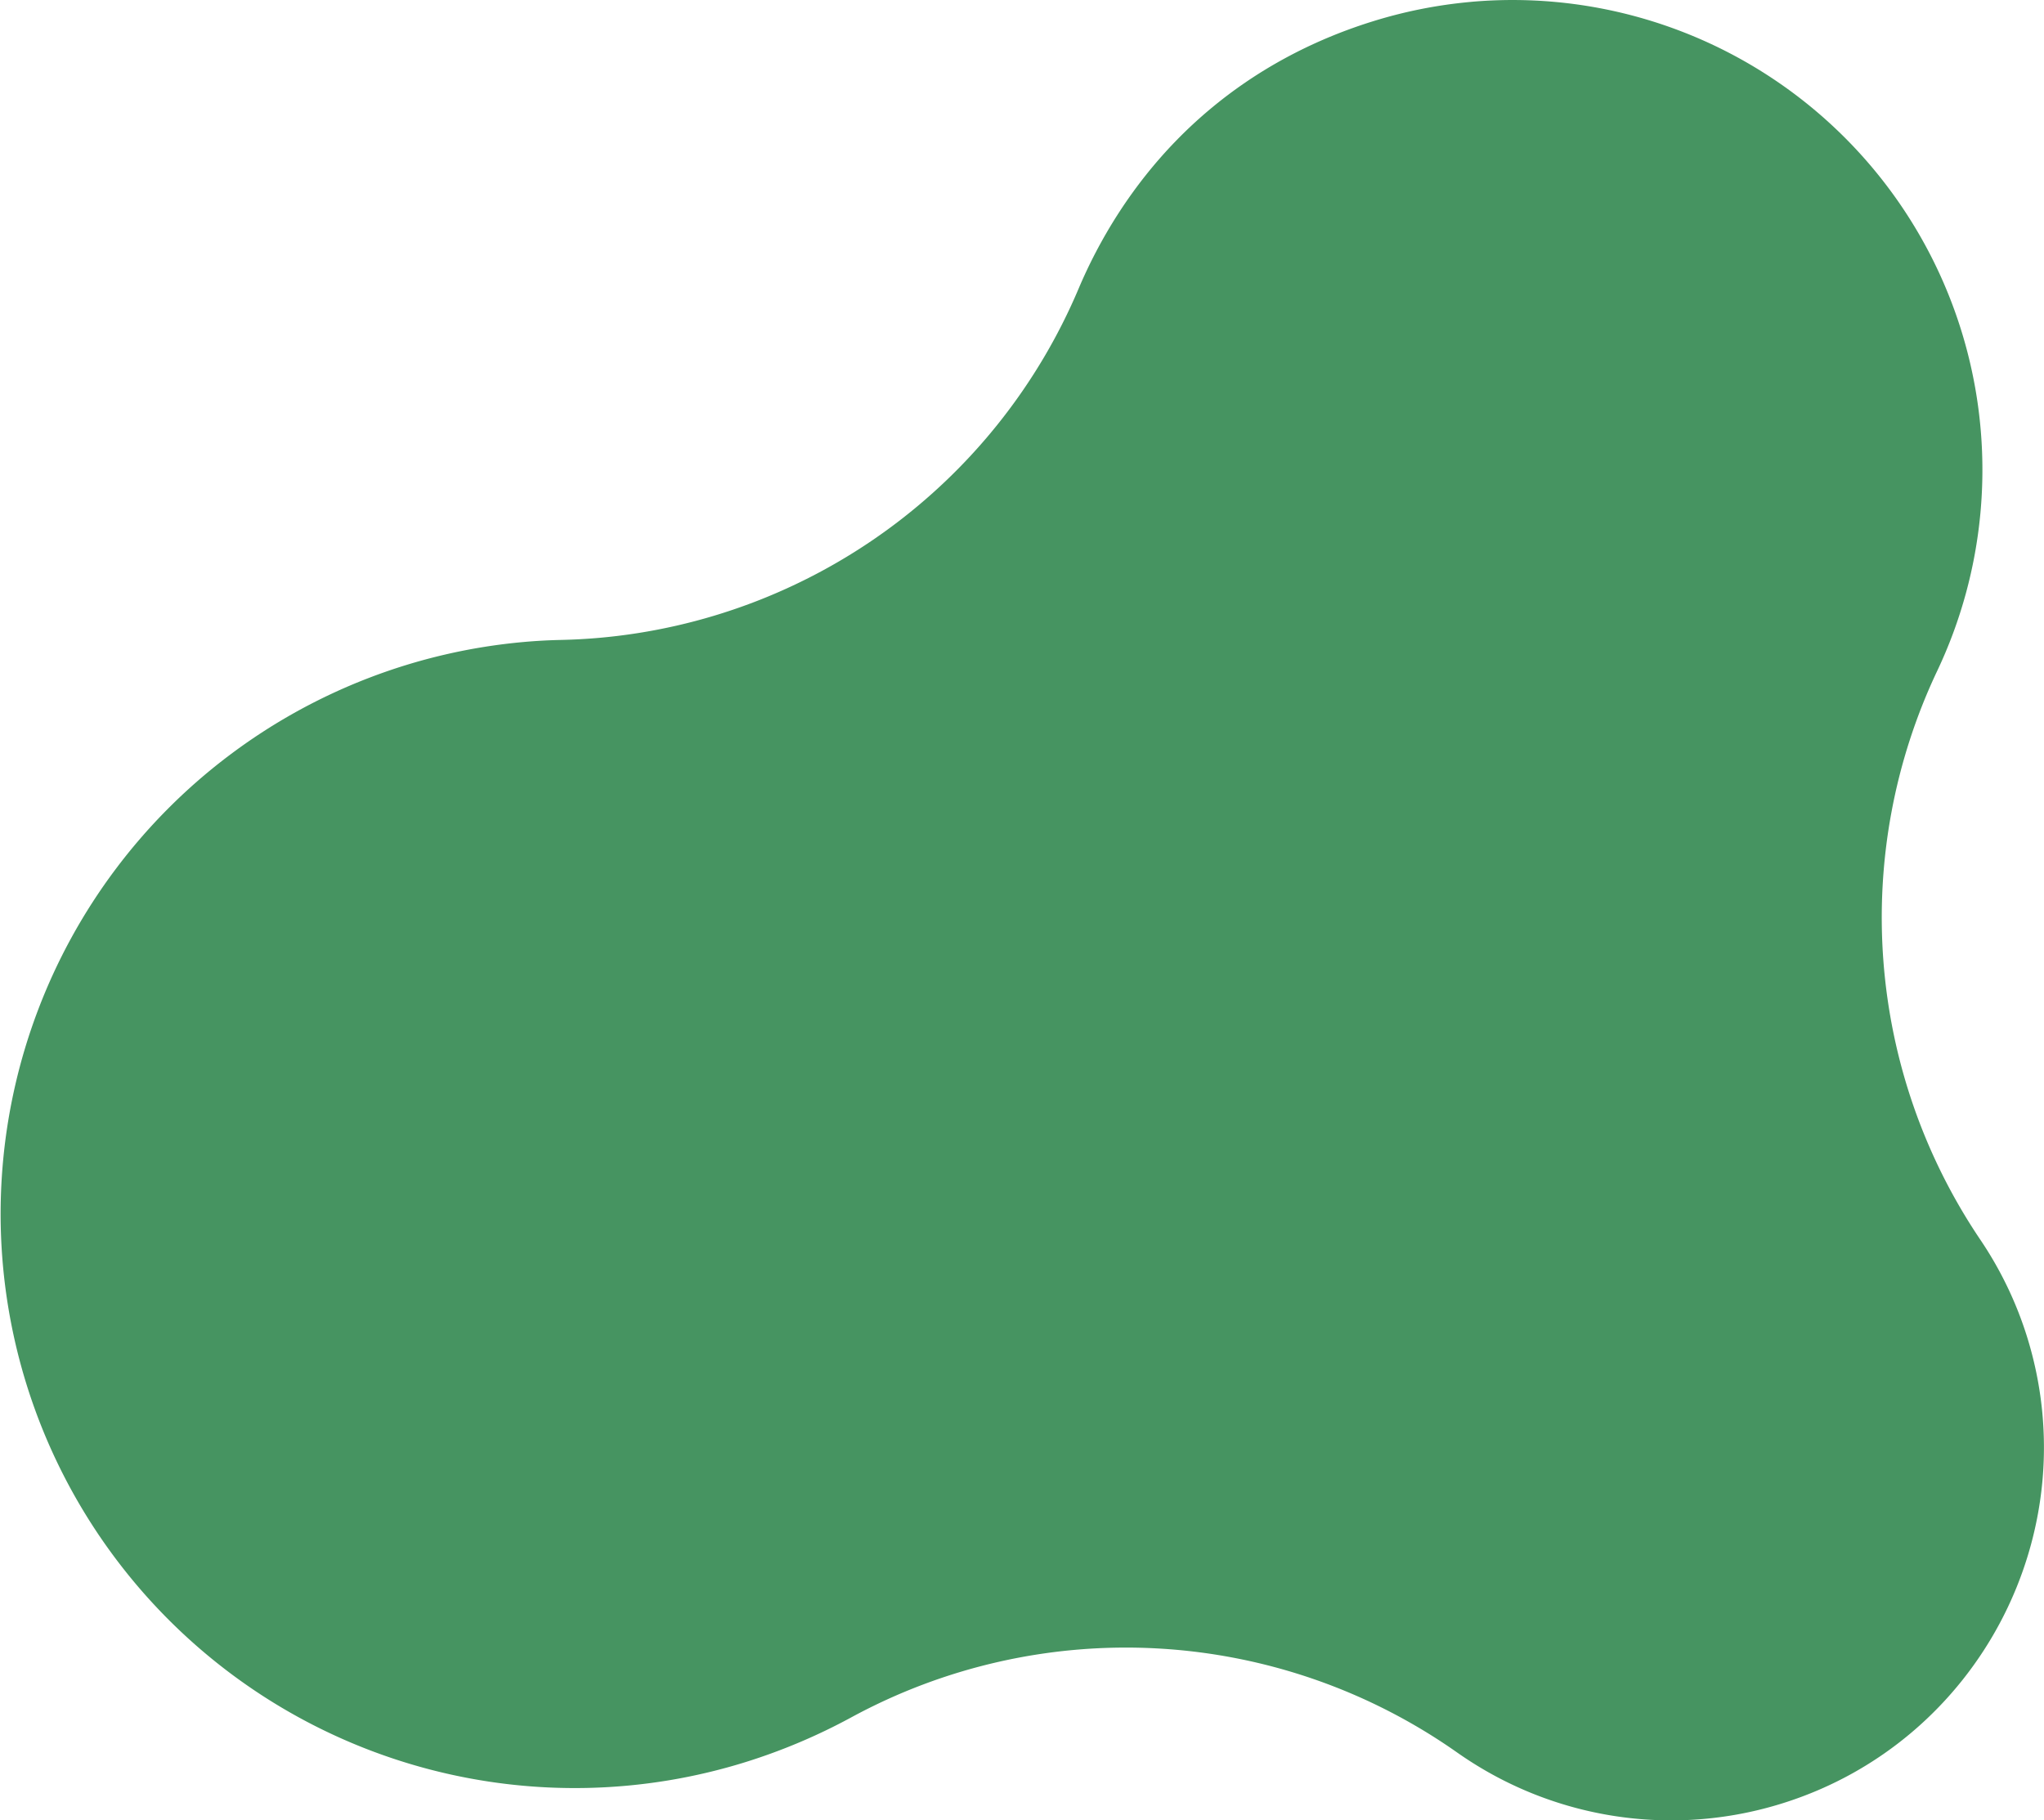
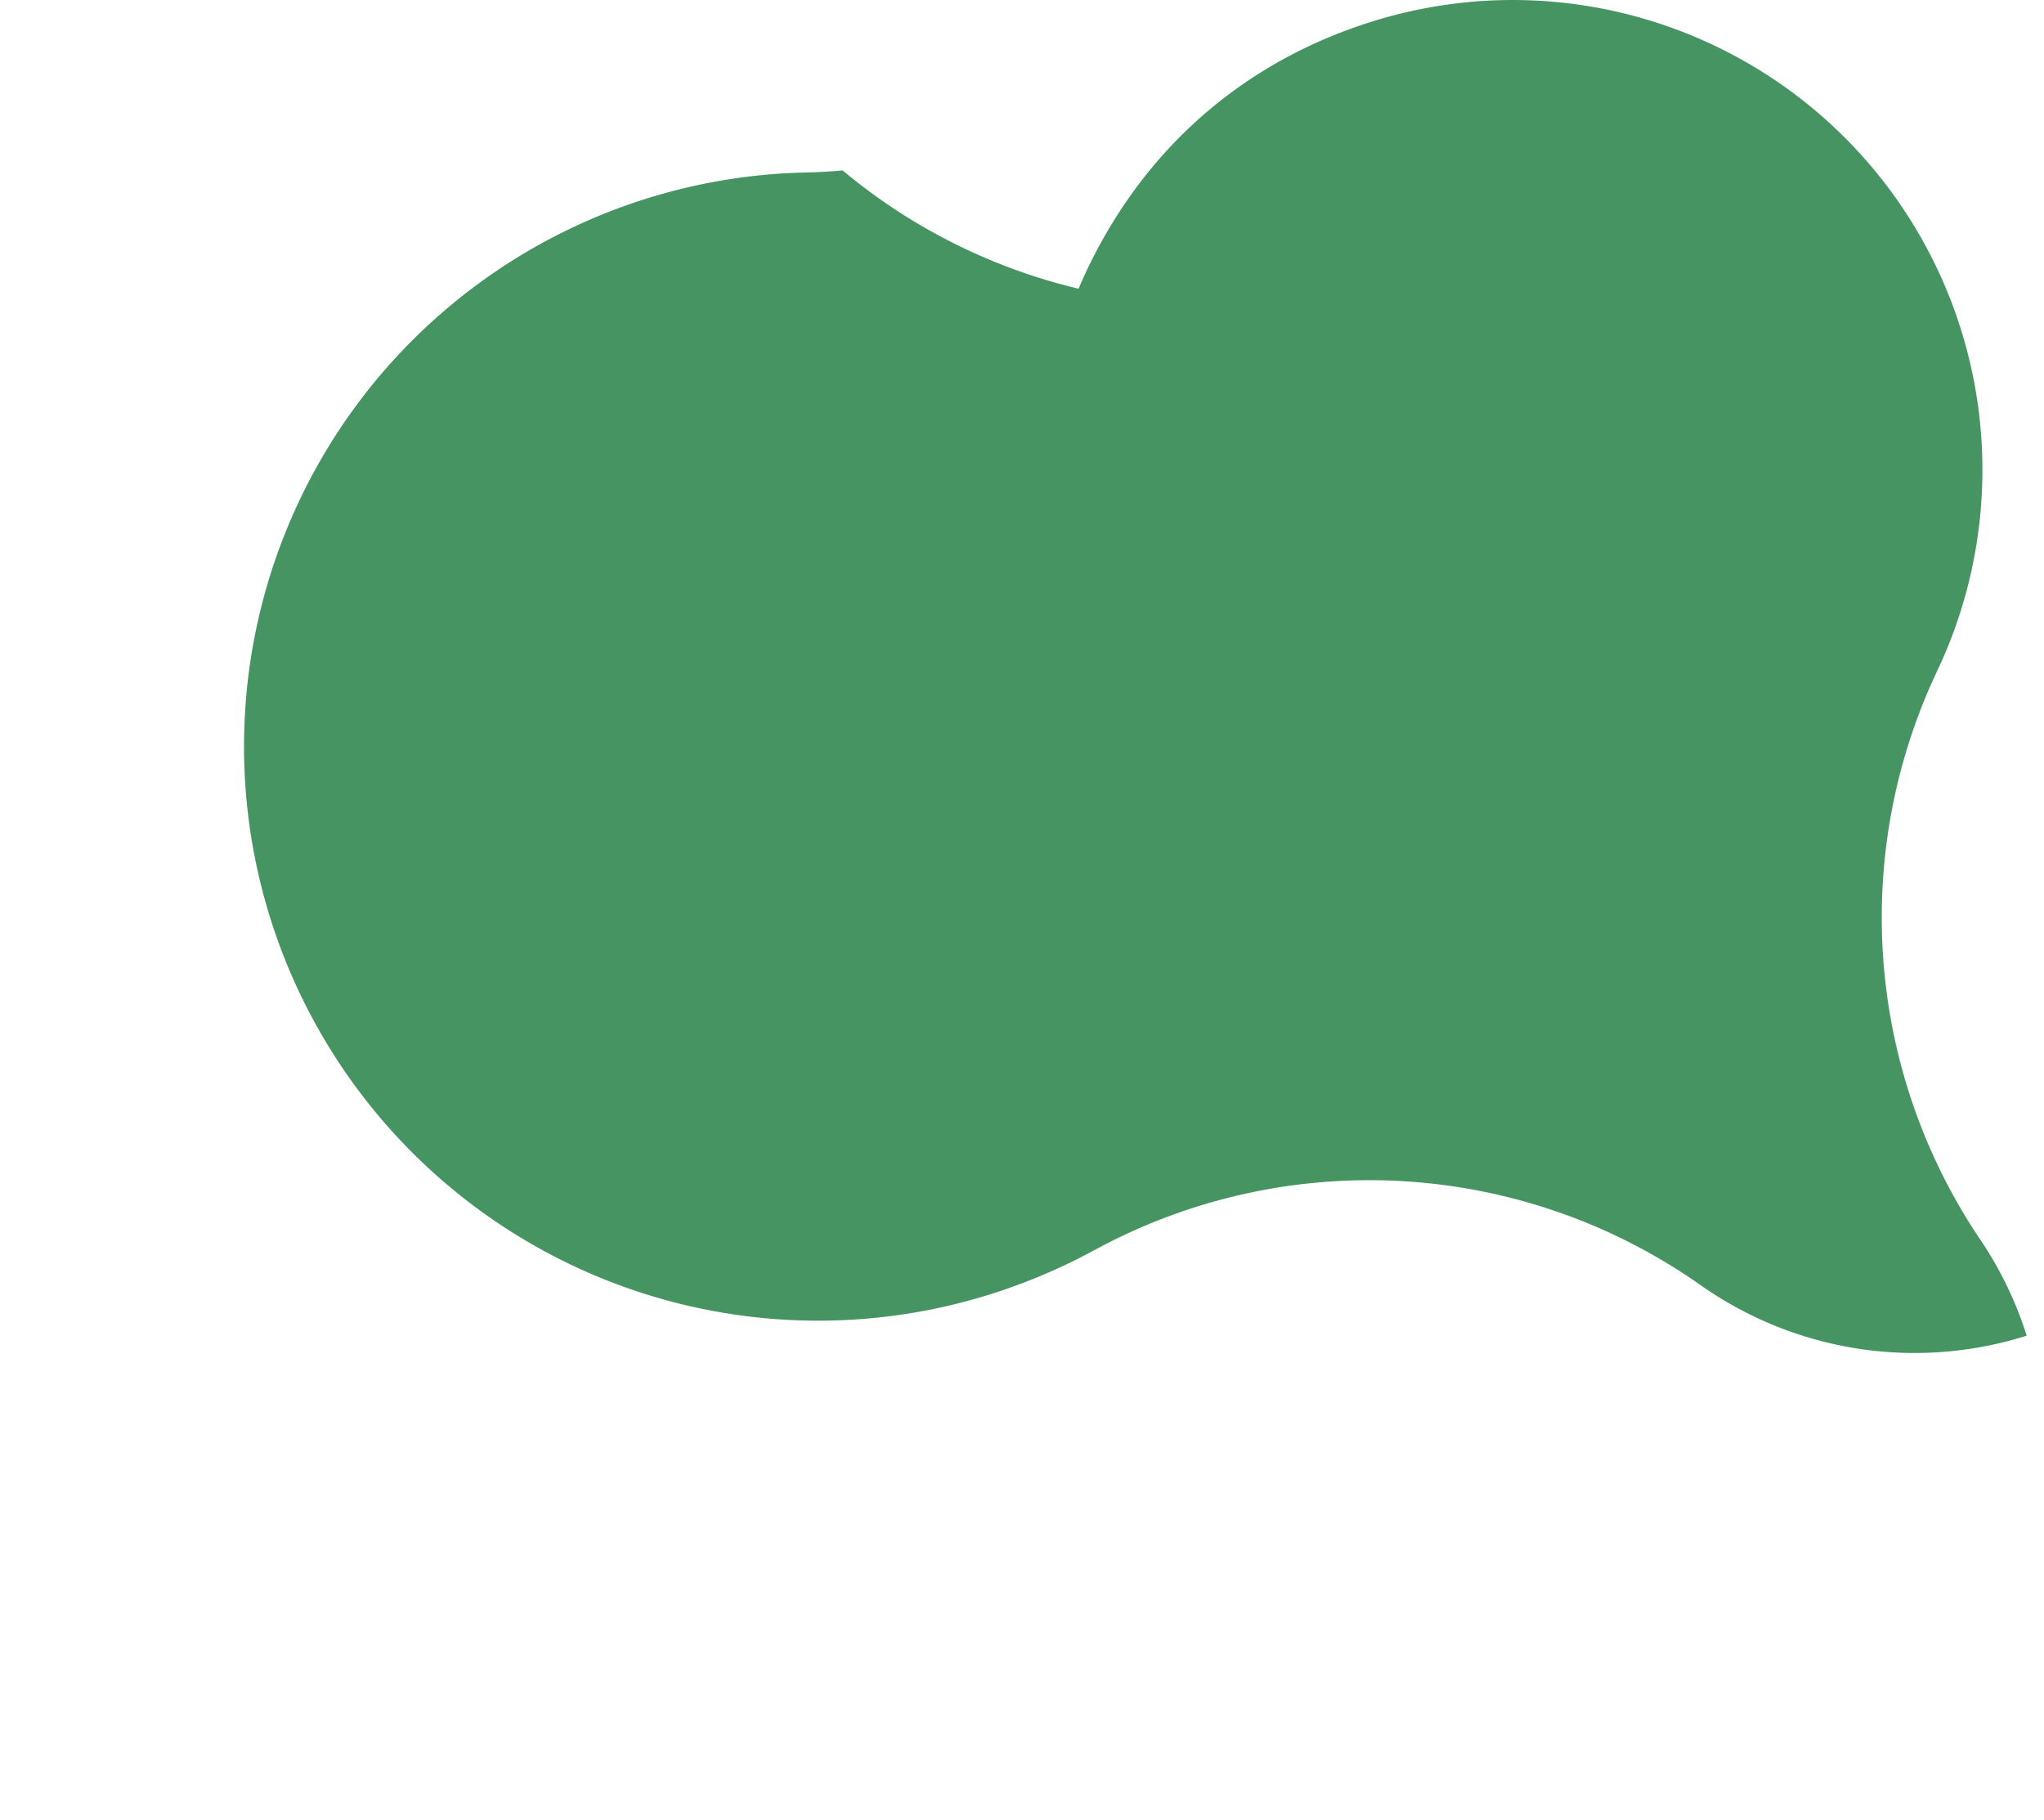
<svg xmlns="http://www.w3.org/2000/svg" width="720.59" height="641.75" viewBox="0 0 720.59 641.75">
  <defs>
    <style>
      .cls-1 {
        fill: #469461;
        fill-rule: evenodd;
      }
    </style>
  </defs>
-   <path id="bg3.svg" class="cls-1" d="M2337.48,1110.86a165.631,165.631,0,0,1,164.14,235.97,203.039,203.039,0,0,0,15.19,200.35,130.823,130.823,0,0,1,16.4,33.91c21.76,69.09-16.73,143.01-85.81,164.77a130.938,130.938,0,0,1-111.82-15.67c-1.09-.72-2.11-1.42-3.13-2.13a202.811,202.811,0,0,0-213.78-12.32,207.5,207.5,0,0,1-36.74,15.56,202.417,202.417,0,1,1-78.42-394.77c4.3-.38,8.67-0.62,12.98-0.71q6.78-.15,13.49-0.74A202.934,202.934,0,0,0,2198.96,1212c1.78-4.2,3.76-8.42,5.9-12.53,20.76-39.84,54.37-68.04,97.22-81.54a166.234,166.234,0,0,1,35.37-7.06Z" transform="translate(-1818.72 -1110.22)" />
+   <path id="bg3.svg" class="cls-1" d="M2337.48,1110.86a165.631,165.631,0,0,1,164.14,235.97,203.039,203.039,0,0,0,15.19,200.35,130.823,130.823,0,0,1,16.4,33.91a130.938,130.938,0,0,1-111.82-15.67c-1.09-.72-2.11-1.42-3.13-2.13a202.811,202.811,0,0,0-213.78-12.32,207.5,207.5,0,0,1-36.74,15.56,202.417,202.417,0,1,1-78.42-394.77c4.3-.38,8.67-0.62,12.98-0.71q6.78-.15,13.49-0.74A202.934,202.934,0,0,0,2198.96,1212c1.78-4.2,3.76-8.42,5.9-12.53,20.76-39.84,54.37-68.04,97.22-81.54a166.234,166.234,0,0,1,35.37-7.06Z" transform="translate(-1818.72 -1110.22)" />
</svg>